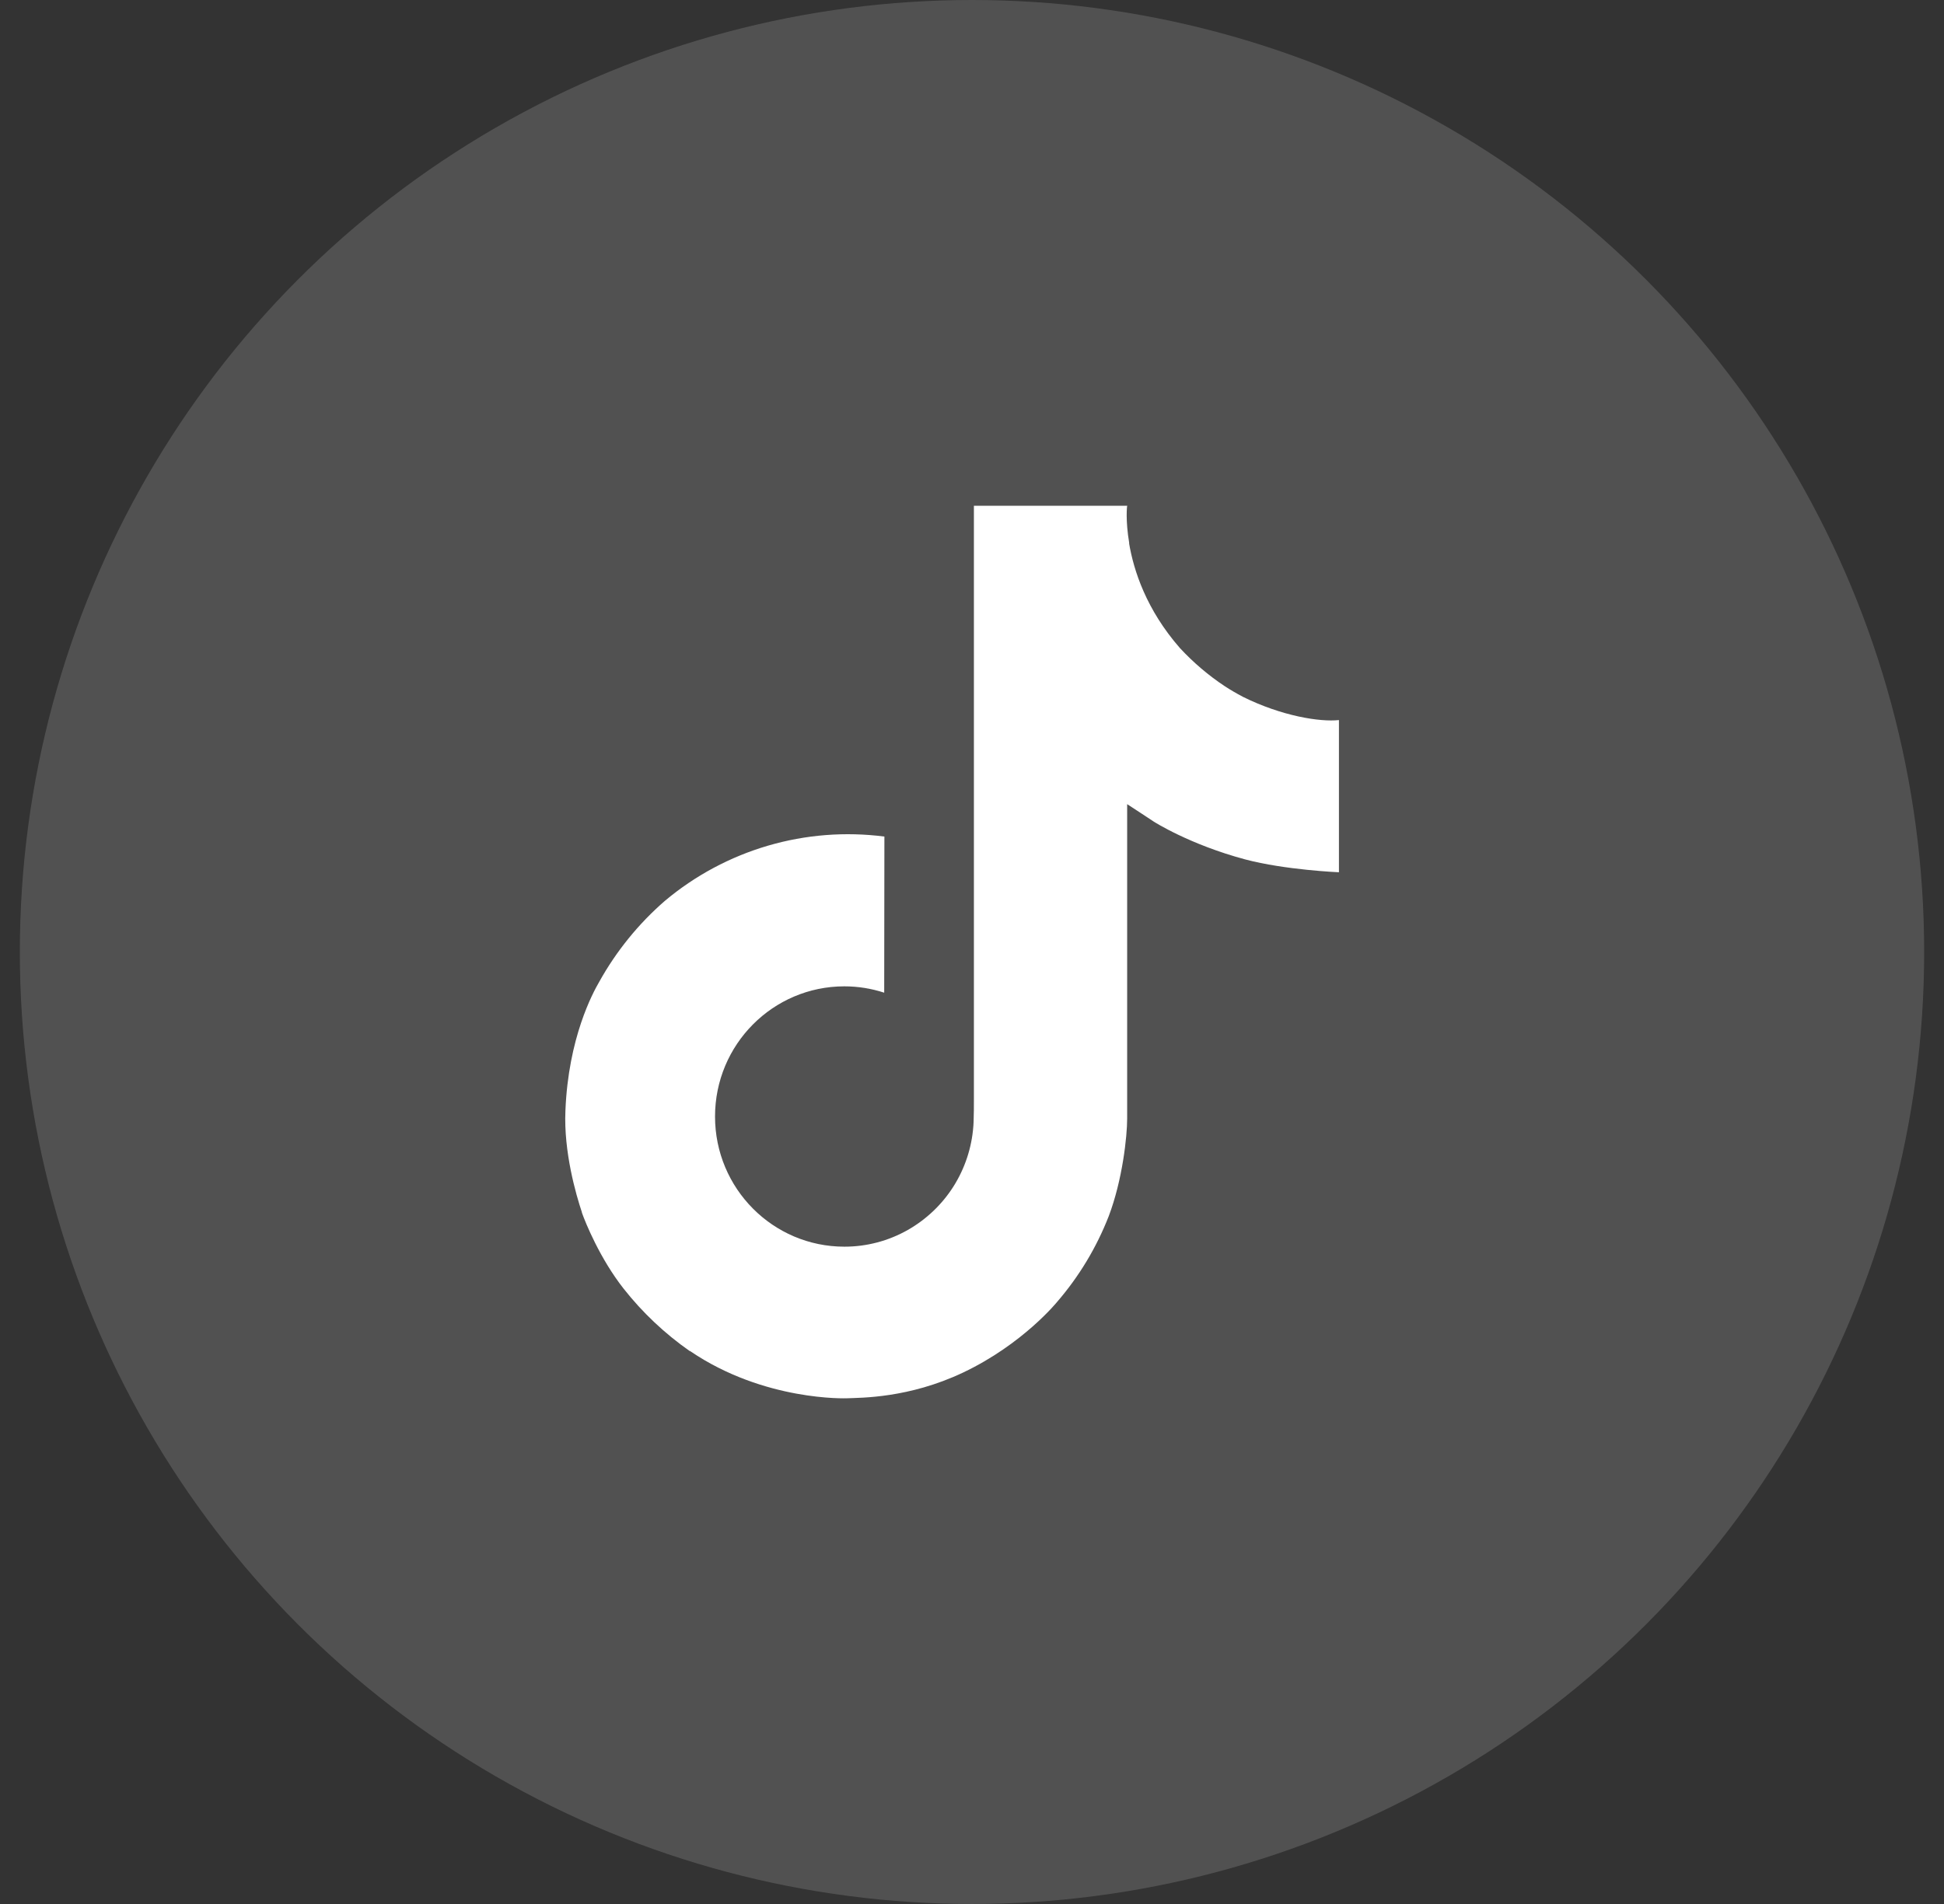
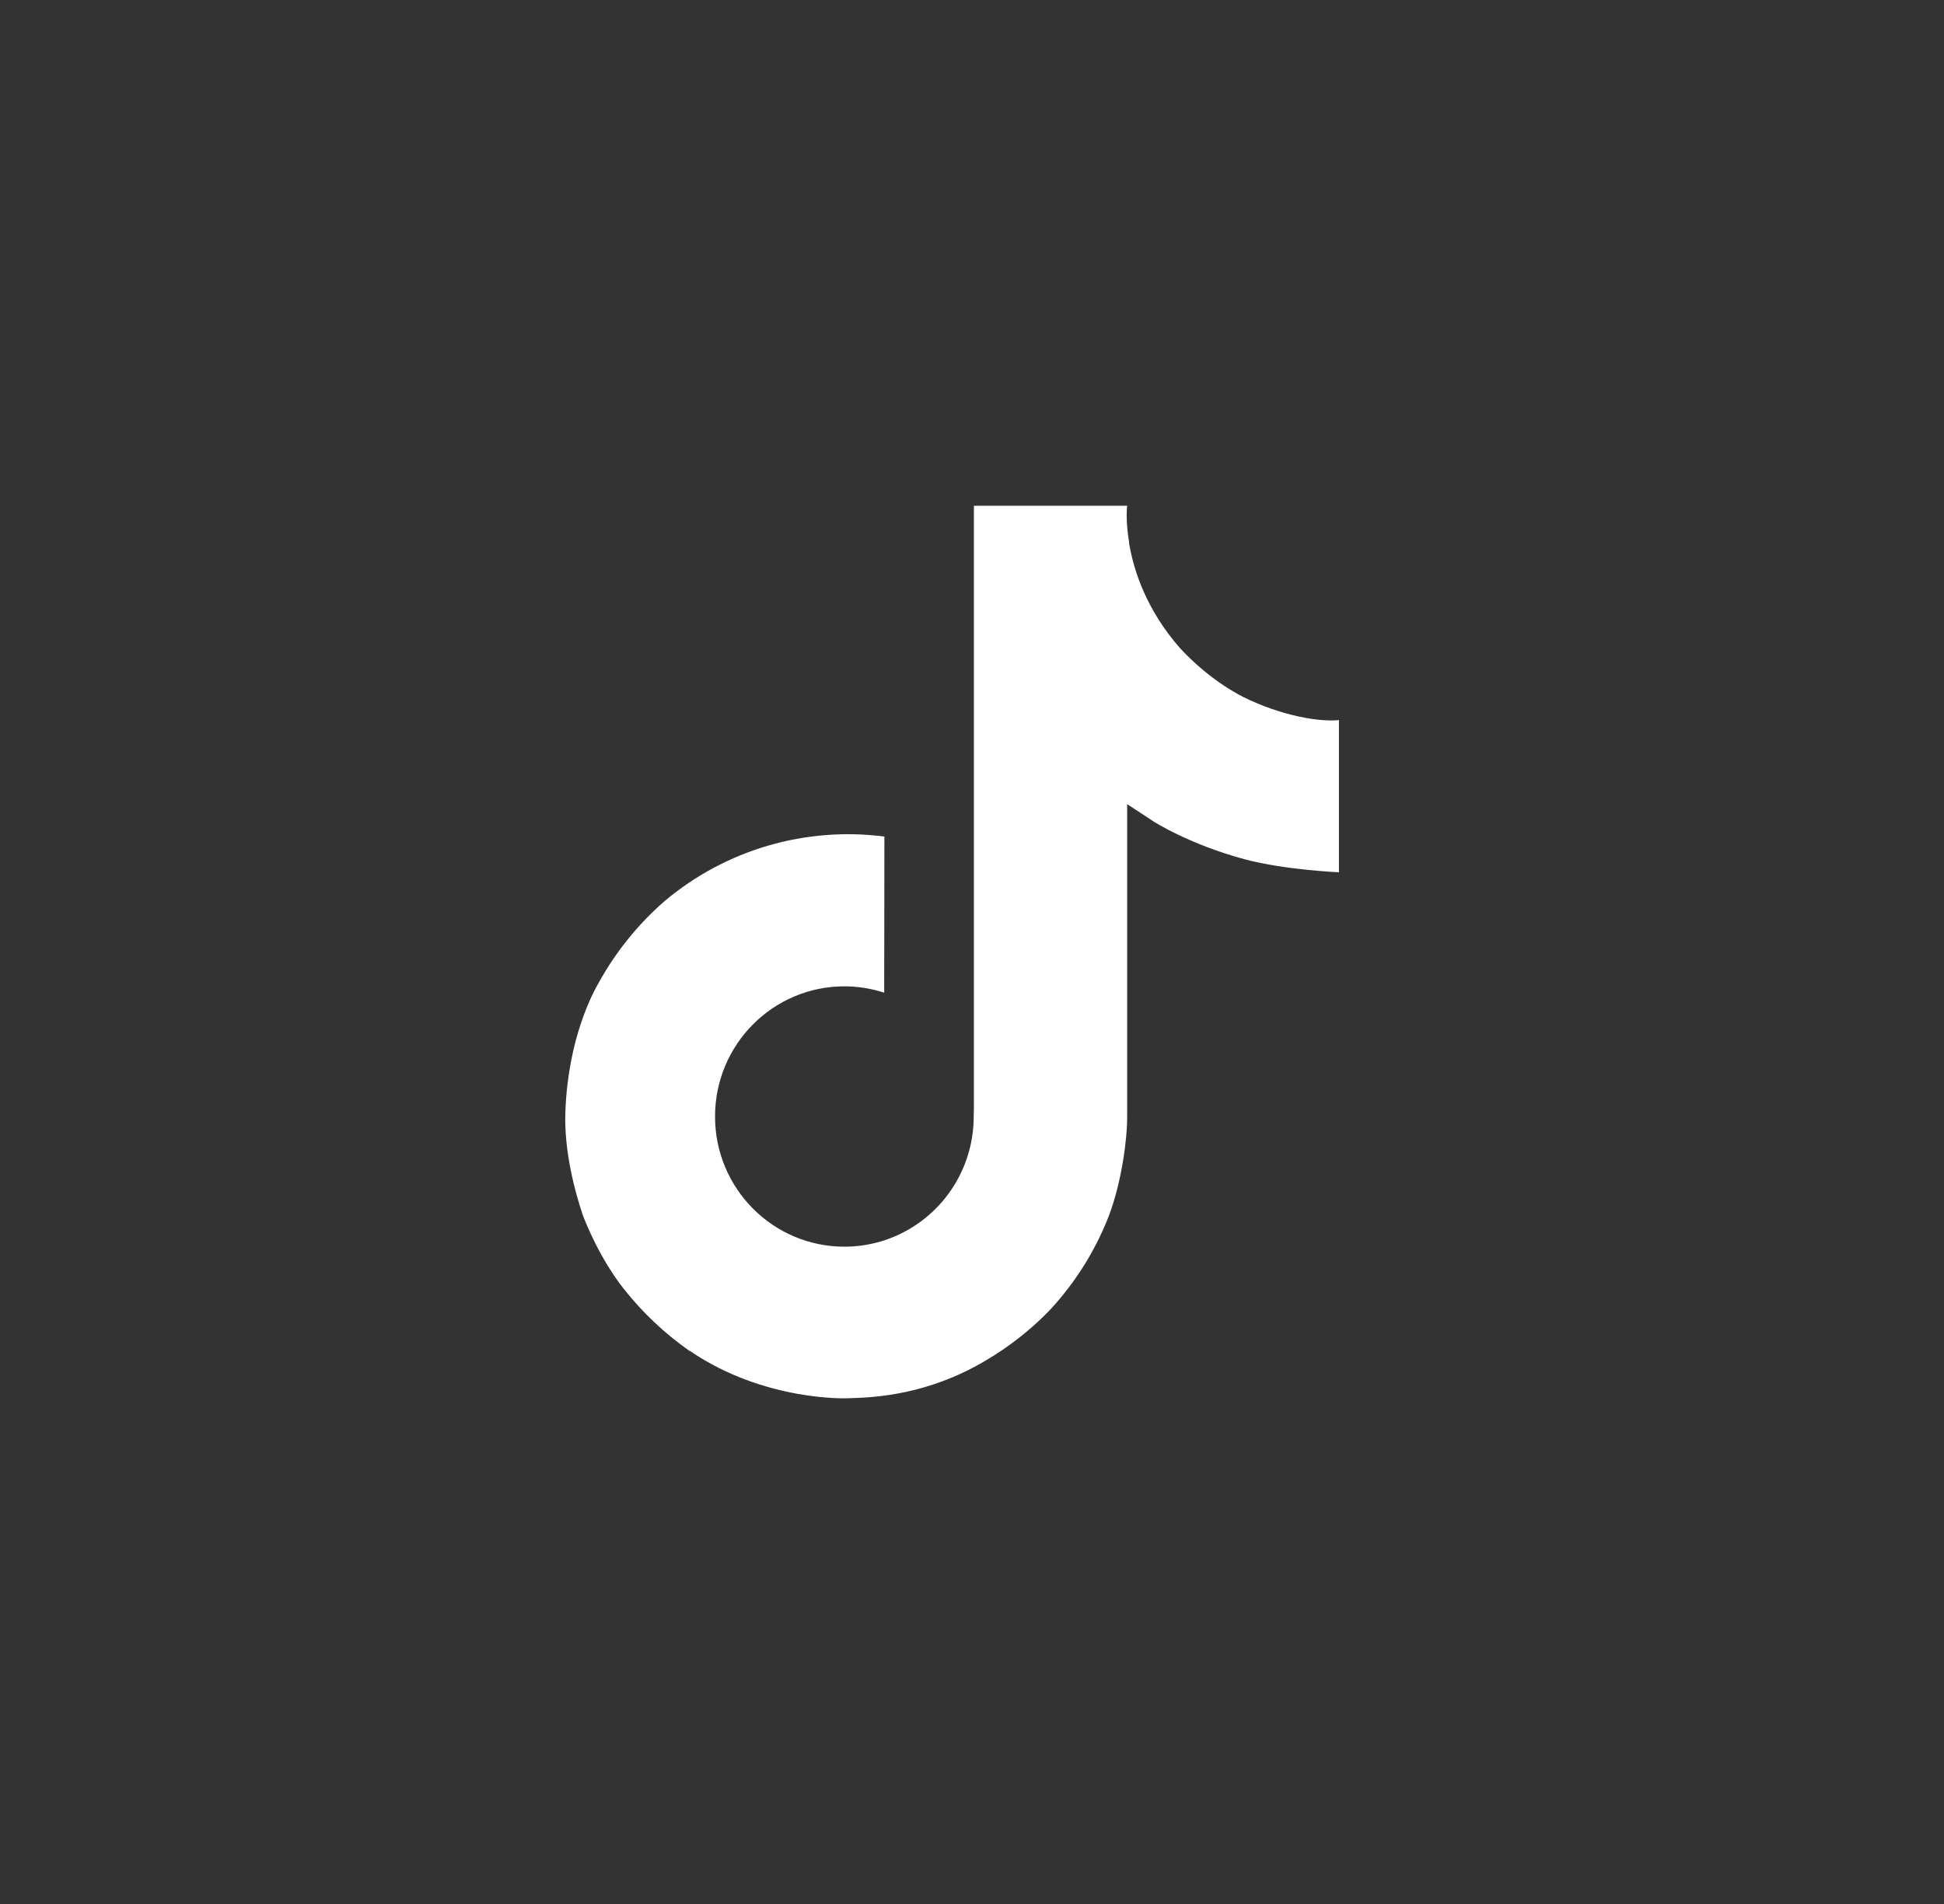
<svg xmlns="http://www.w3.org/2000/svg" width="49" height="48" viewBox="0 0 49 48" fill="none">
  <rect x="0" y="0" width="49" height="48" fill="#333333" stroke="none" />
-   <circle opacity="0.15" cx="24.5" cy="24" r="24" fill="white" />
  <path d="M31.321 17.562C31.169 17.483 31.021 17.397 30.878 17.304C30.462 17.029 30.08 16.704 29.741 16.338C28.892 15.367 28.575 14.382 28.459 13.693H28.463C28.366 13.12 28.406 12.75 28.413 12.75H24.548V27.693C24.548 27.893 24.548 28.092 24.54 28.288C24.54 28.312 24.537 28.334 24.536 28.361C24.536 28.371 24.536 28.383 24.533 28.394V28.403C24.492 28.939 24.32 29.457 24.033 29.911C23.745 30.365 23.35 30.741 22.883 31.007C22.395 31.284 21.844 31.43 21.283 31.429C19.483 31.429 18.023 29.961 18.023 28.148C18.023 26.334 19.483 24.866 21.283 24.866C21.624 24.866 21.963 24.92 22.287 25.026L22.292 21.09C21.308 20.963 20.308 21.041 19.356 21.32C18.404 21.599 17.52 22.072 16.76 22.71C16.094 23.288 15.534 23.979 15.105 24.75C14.942 25.031 14.326 26.162 14.252 27.996C14.205 29.036 14.518 30.116 14.667 30.561V30.571C14.76 30.833 15.124 31.729 15.716 32.484C16.193 33.09 16.757 33.622 17.39 34.064V34.054L17.399 34.064C19.269 35.334 21.344 35.251 21.344 35.251C21.703 35.236 22.906 35.251 24.272 34.604C25.787 33.886 26.649 32.817 26.649 32.817C27.2 32.178 27.638 31.45 27.945 30.664C28.295 29.744 28.411 28.642 28.411 28.202V20.273C28.458 20.301 29.083 20.714 29.083 20.714C29.083 20.714 29.983 21.291 31.386 21.666C32.392 21.933 33.749 21.99 33.749 21.99V18.153C33.274 18.205 32.309 18.055 31.32 17.563L31.321 17.562Z" fill="white" />
</svg>